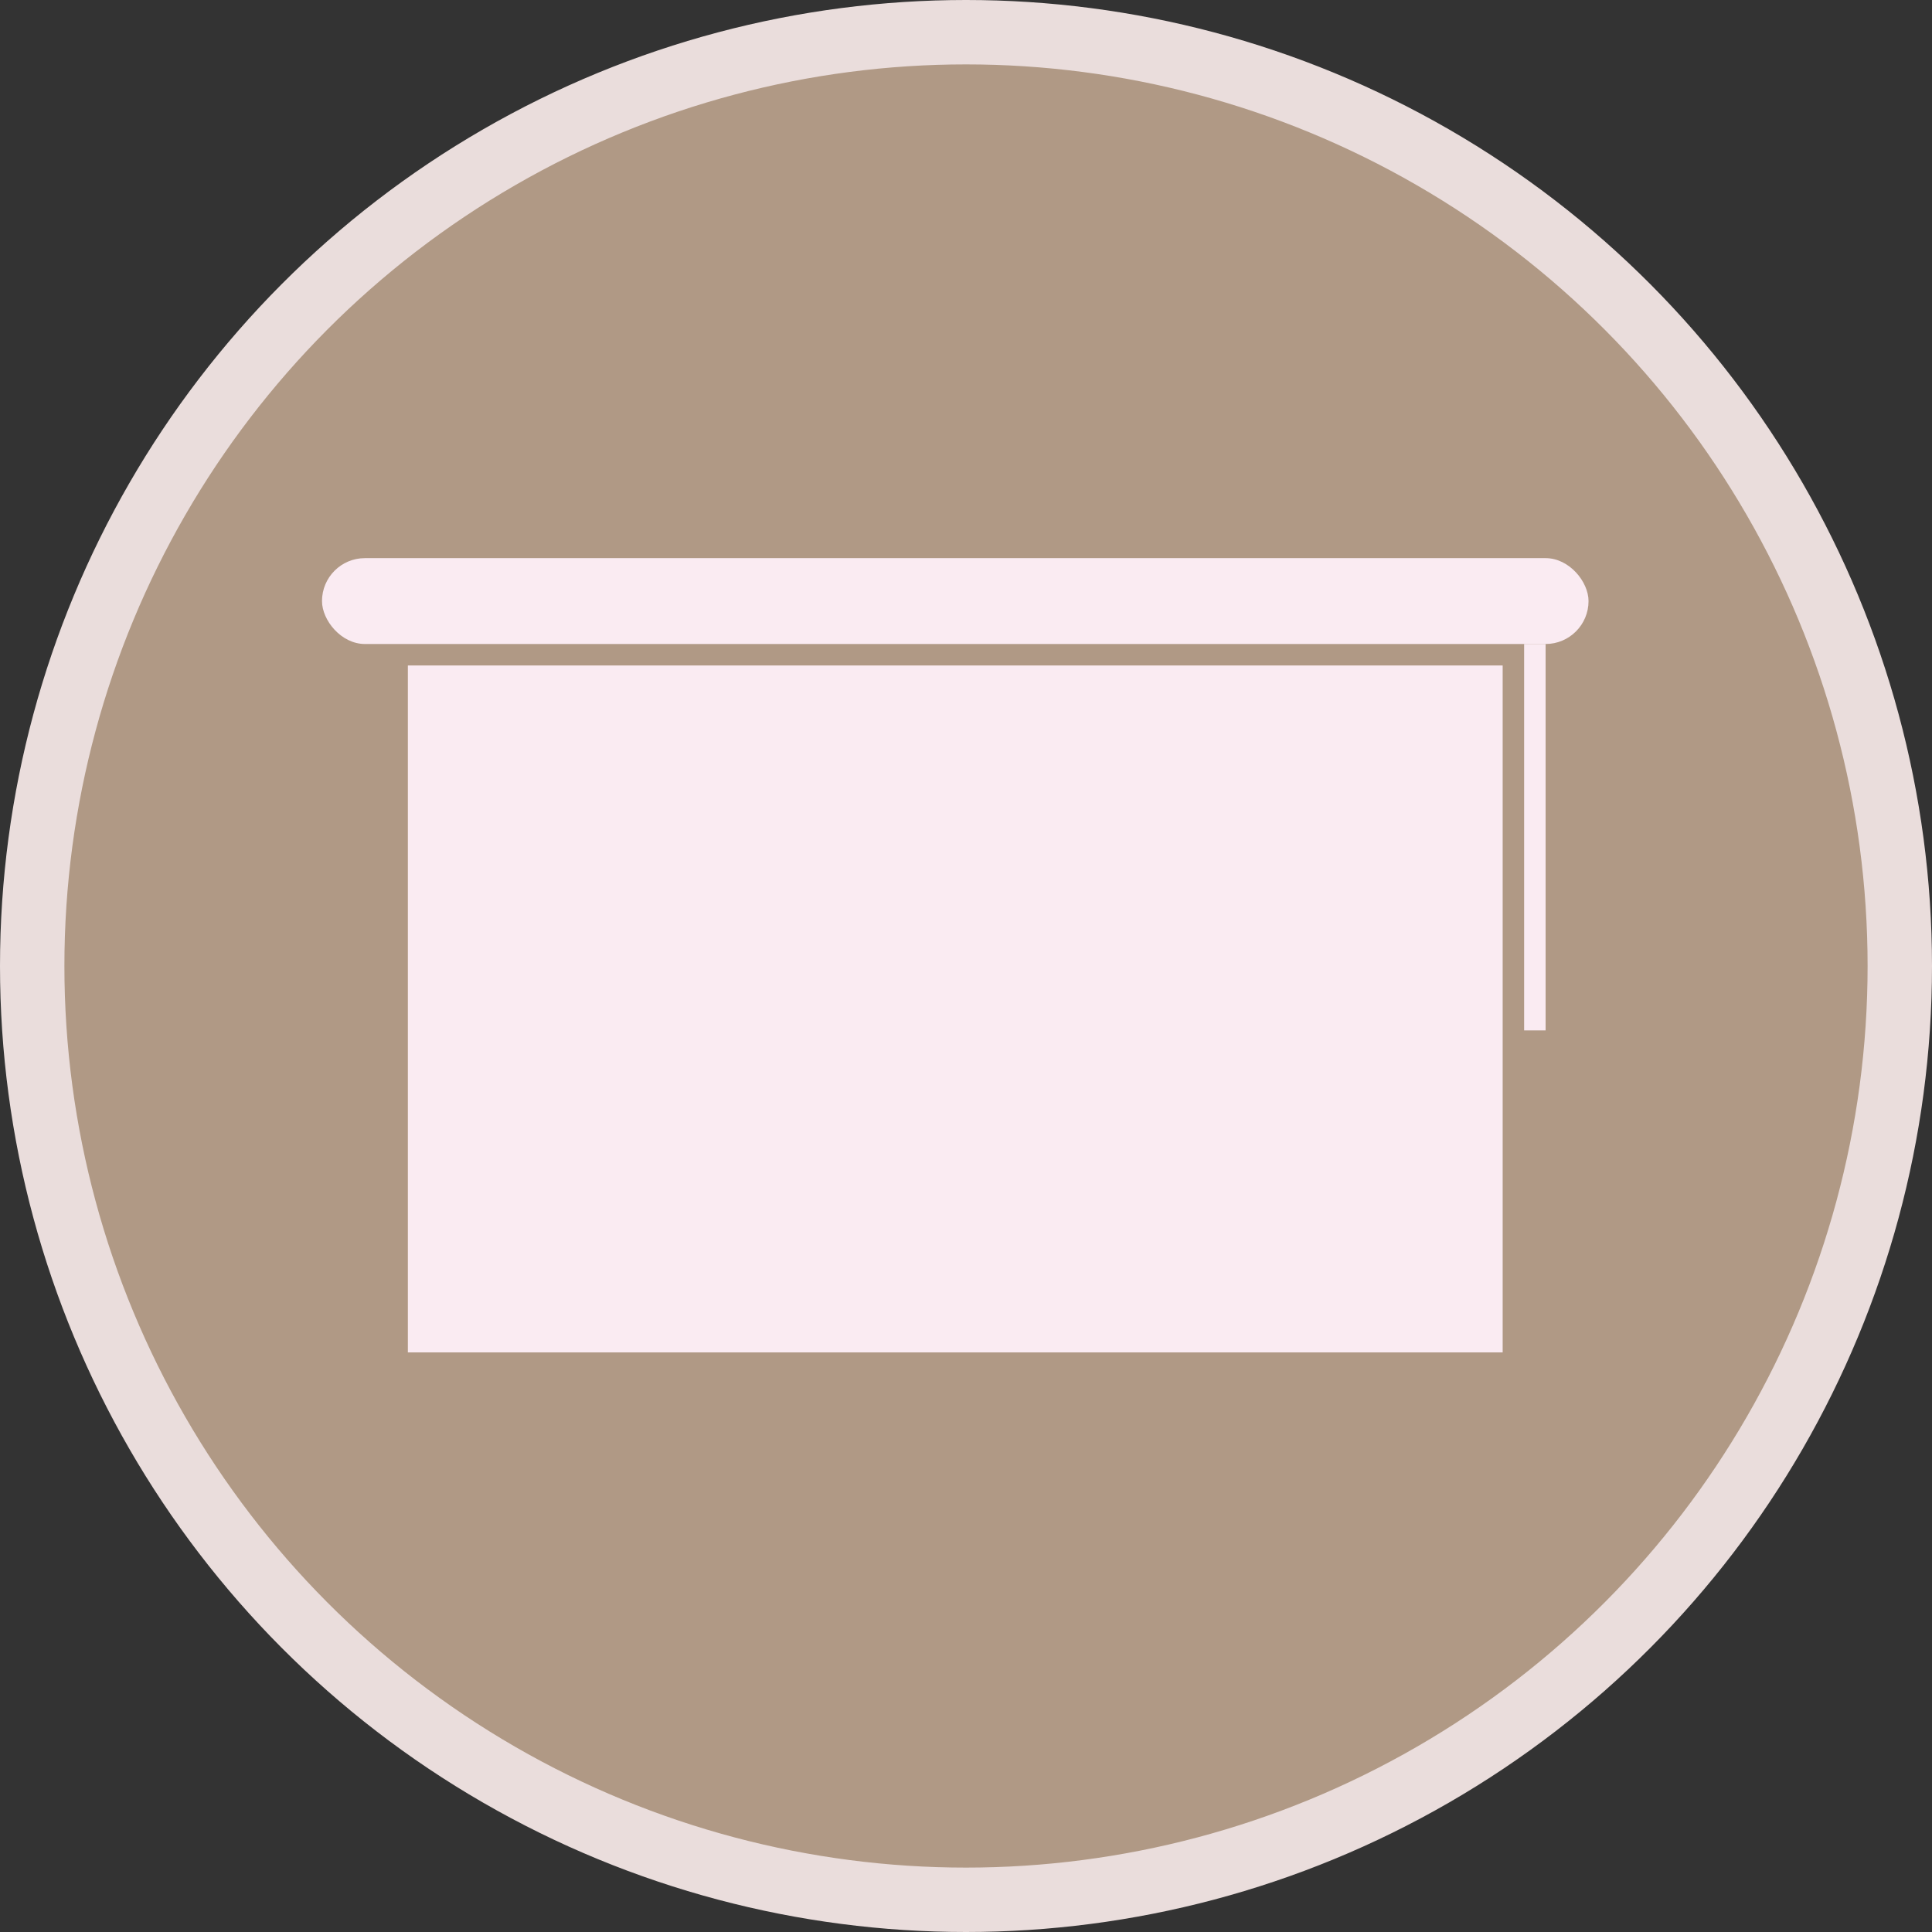
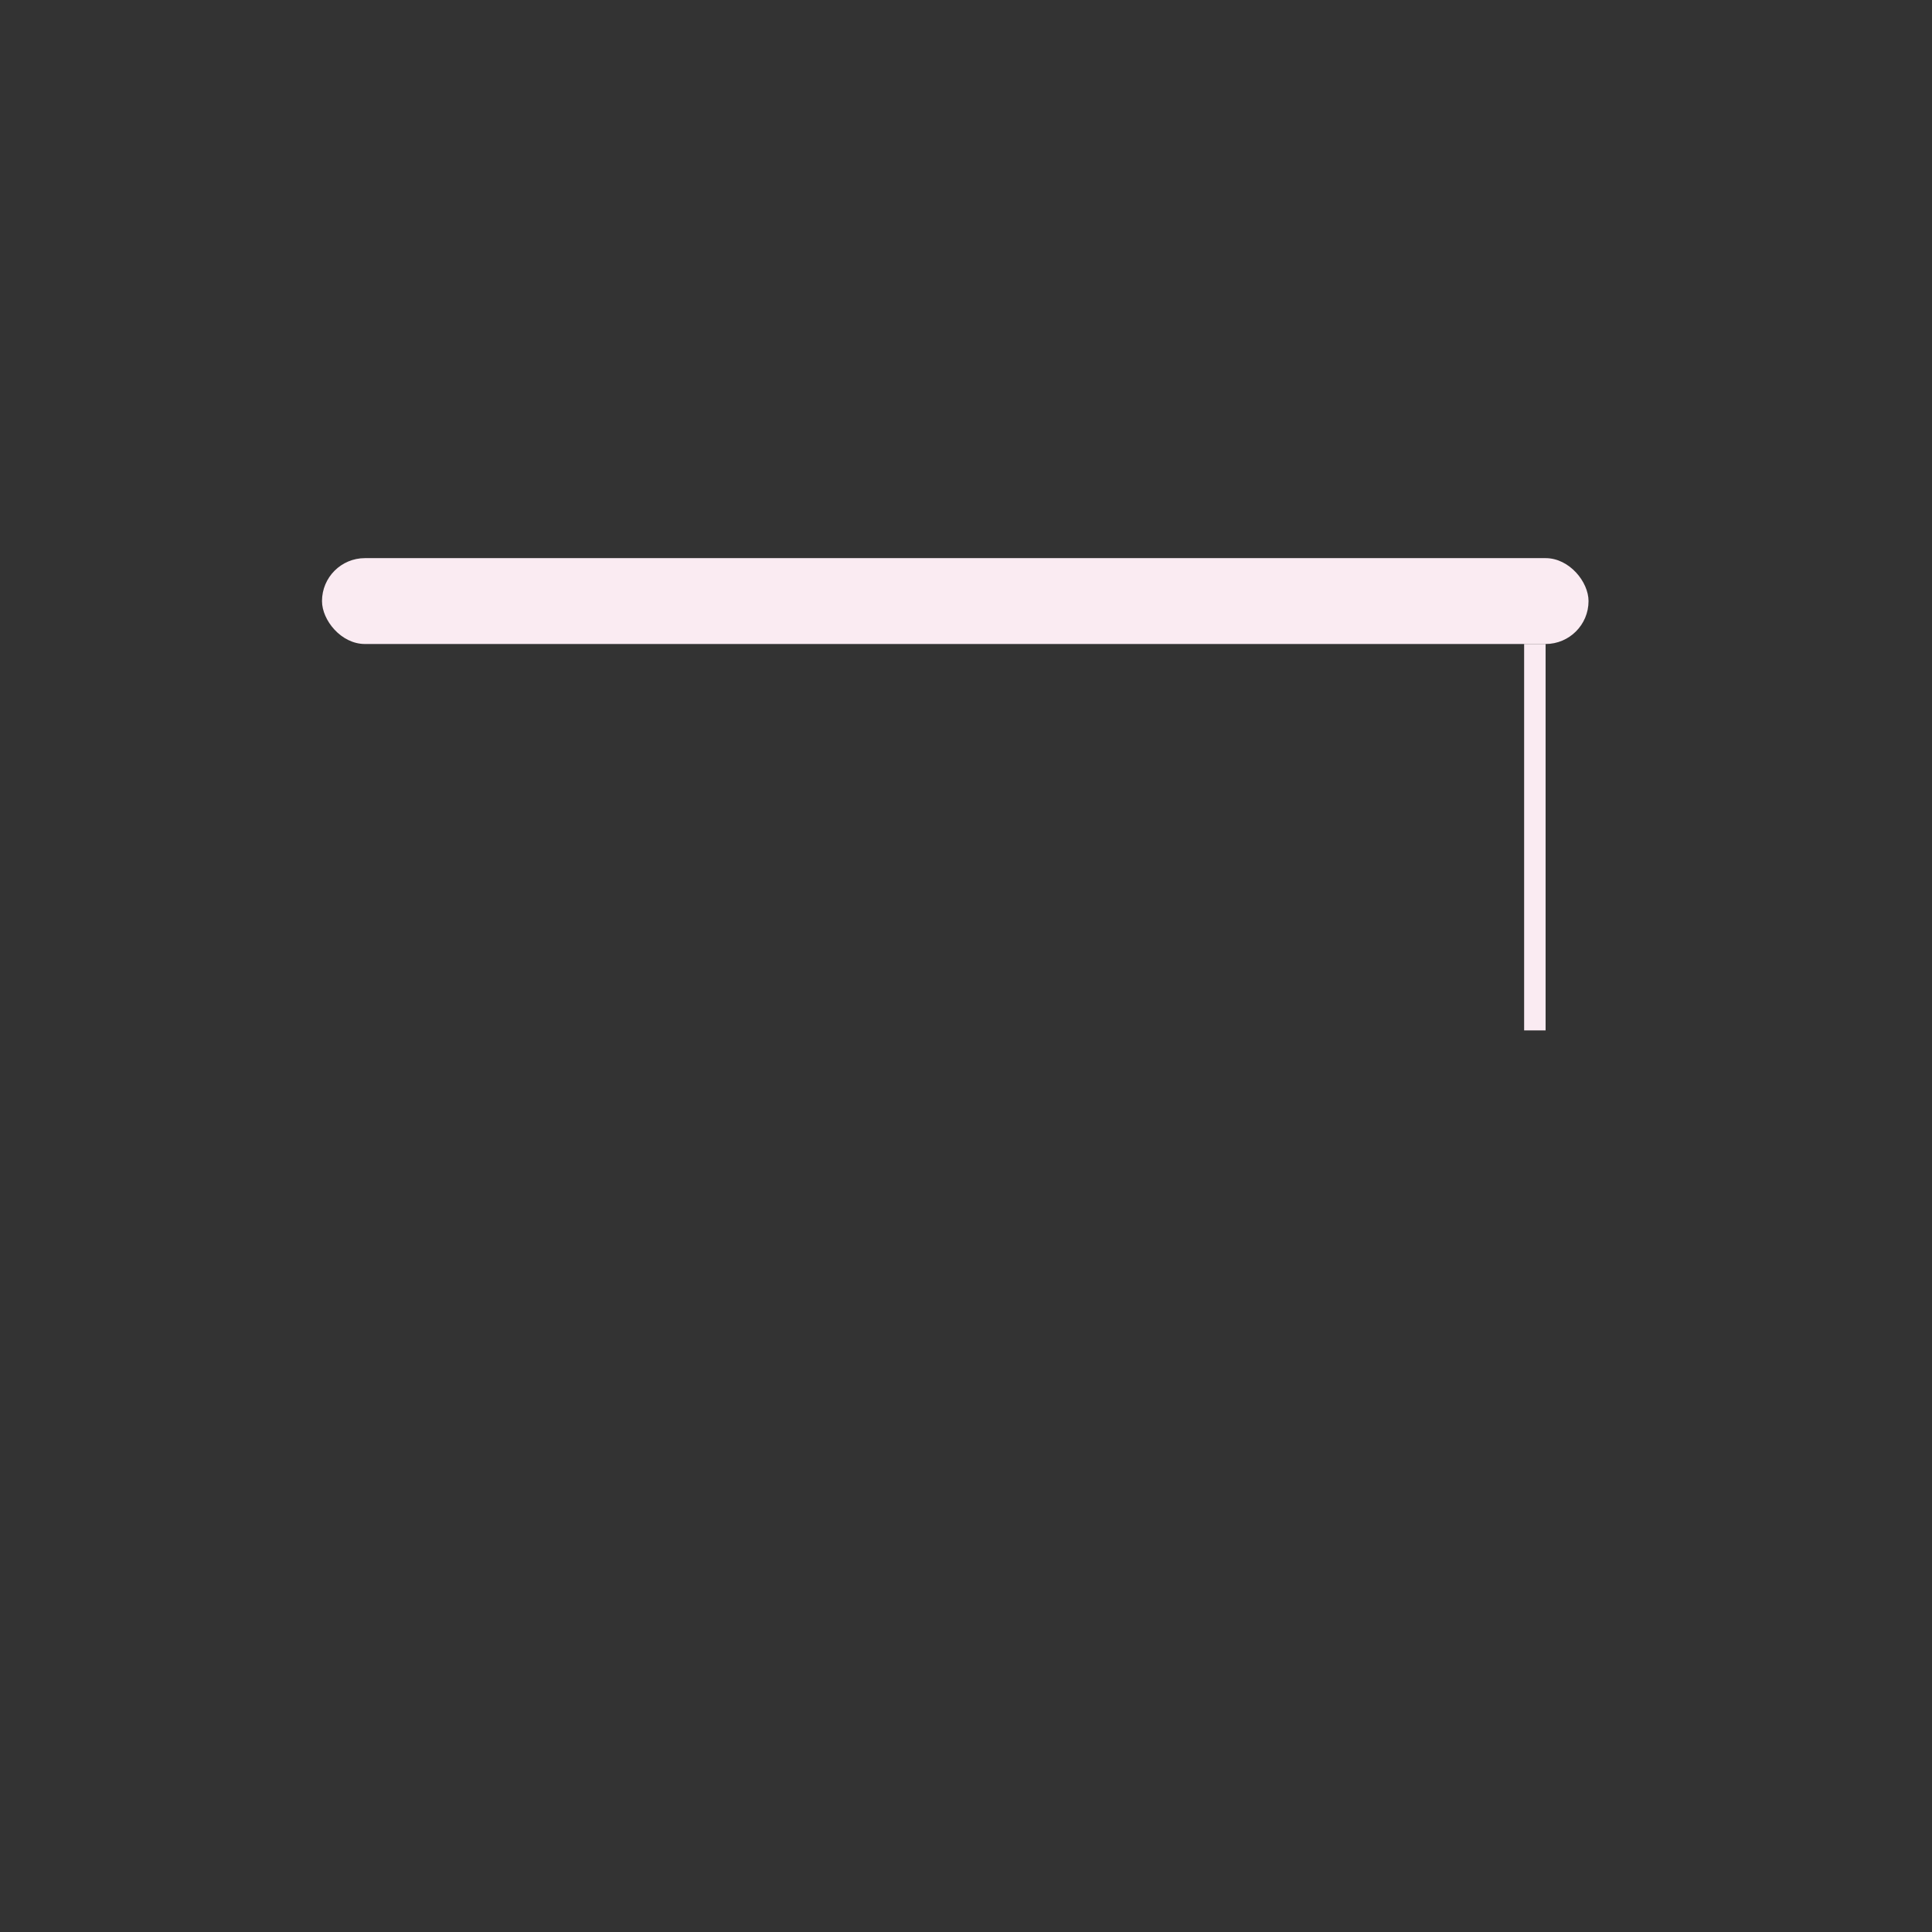
<svg xmlns="http://www.w3.org/2000/svg" width="90" height="90" viewBox="0 0 90 90" fill="none">
  <rect x="0" y="0" width="90" height="90" fill="#333333" stroke="none" />
-   <circle cx="45" cy="45" r="43.5" fill="#B09985" stroke="#EADDDC" stroke-width="3" />
-   <rect x="19" y="31" width="51" height="32" fill="#FAEBF2" />
  <rect x="15" y="26" width="59" height="4" rx="2" fill="#FAEBF2" />
  <rect x="71" y="30" width="1" height="18" fill="#FAEBF2" />
</svg>